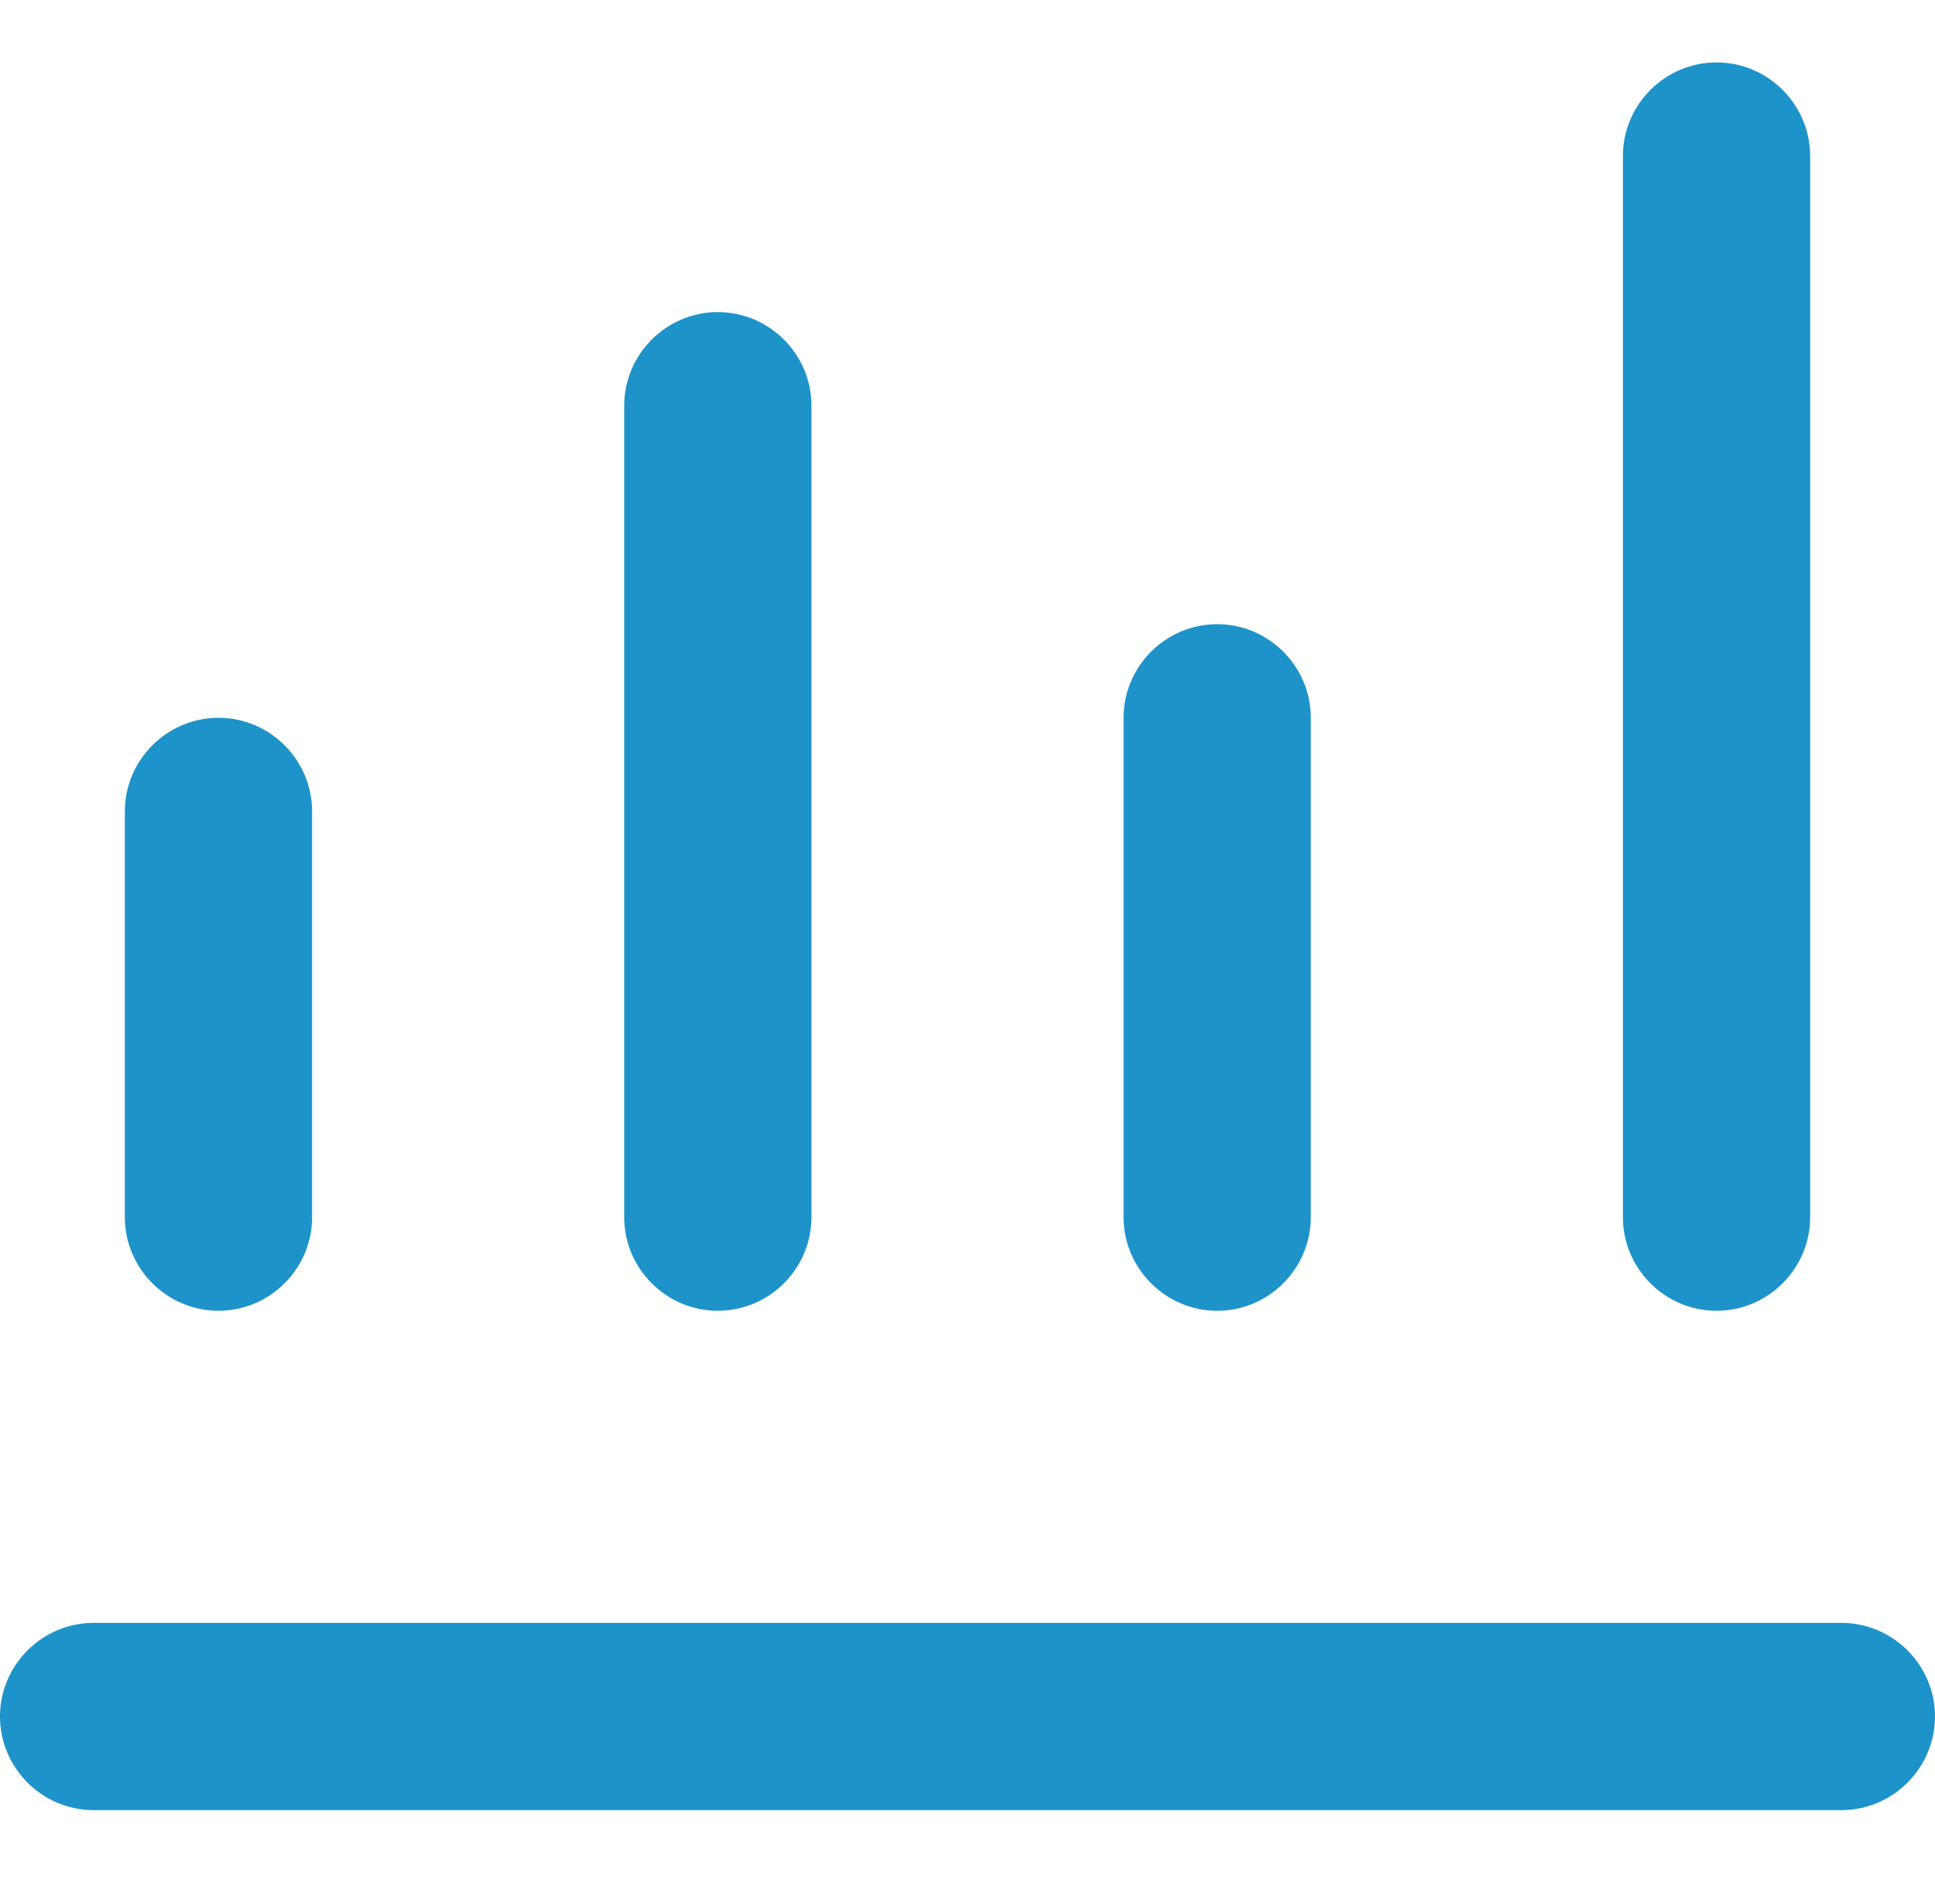
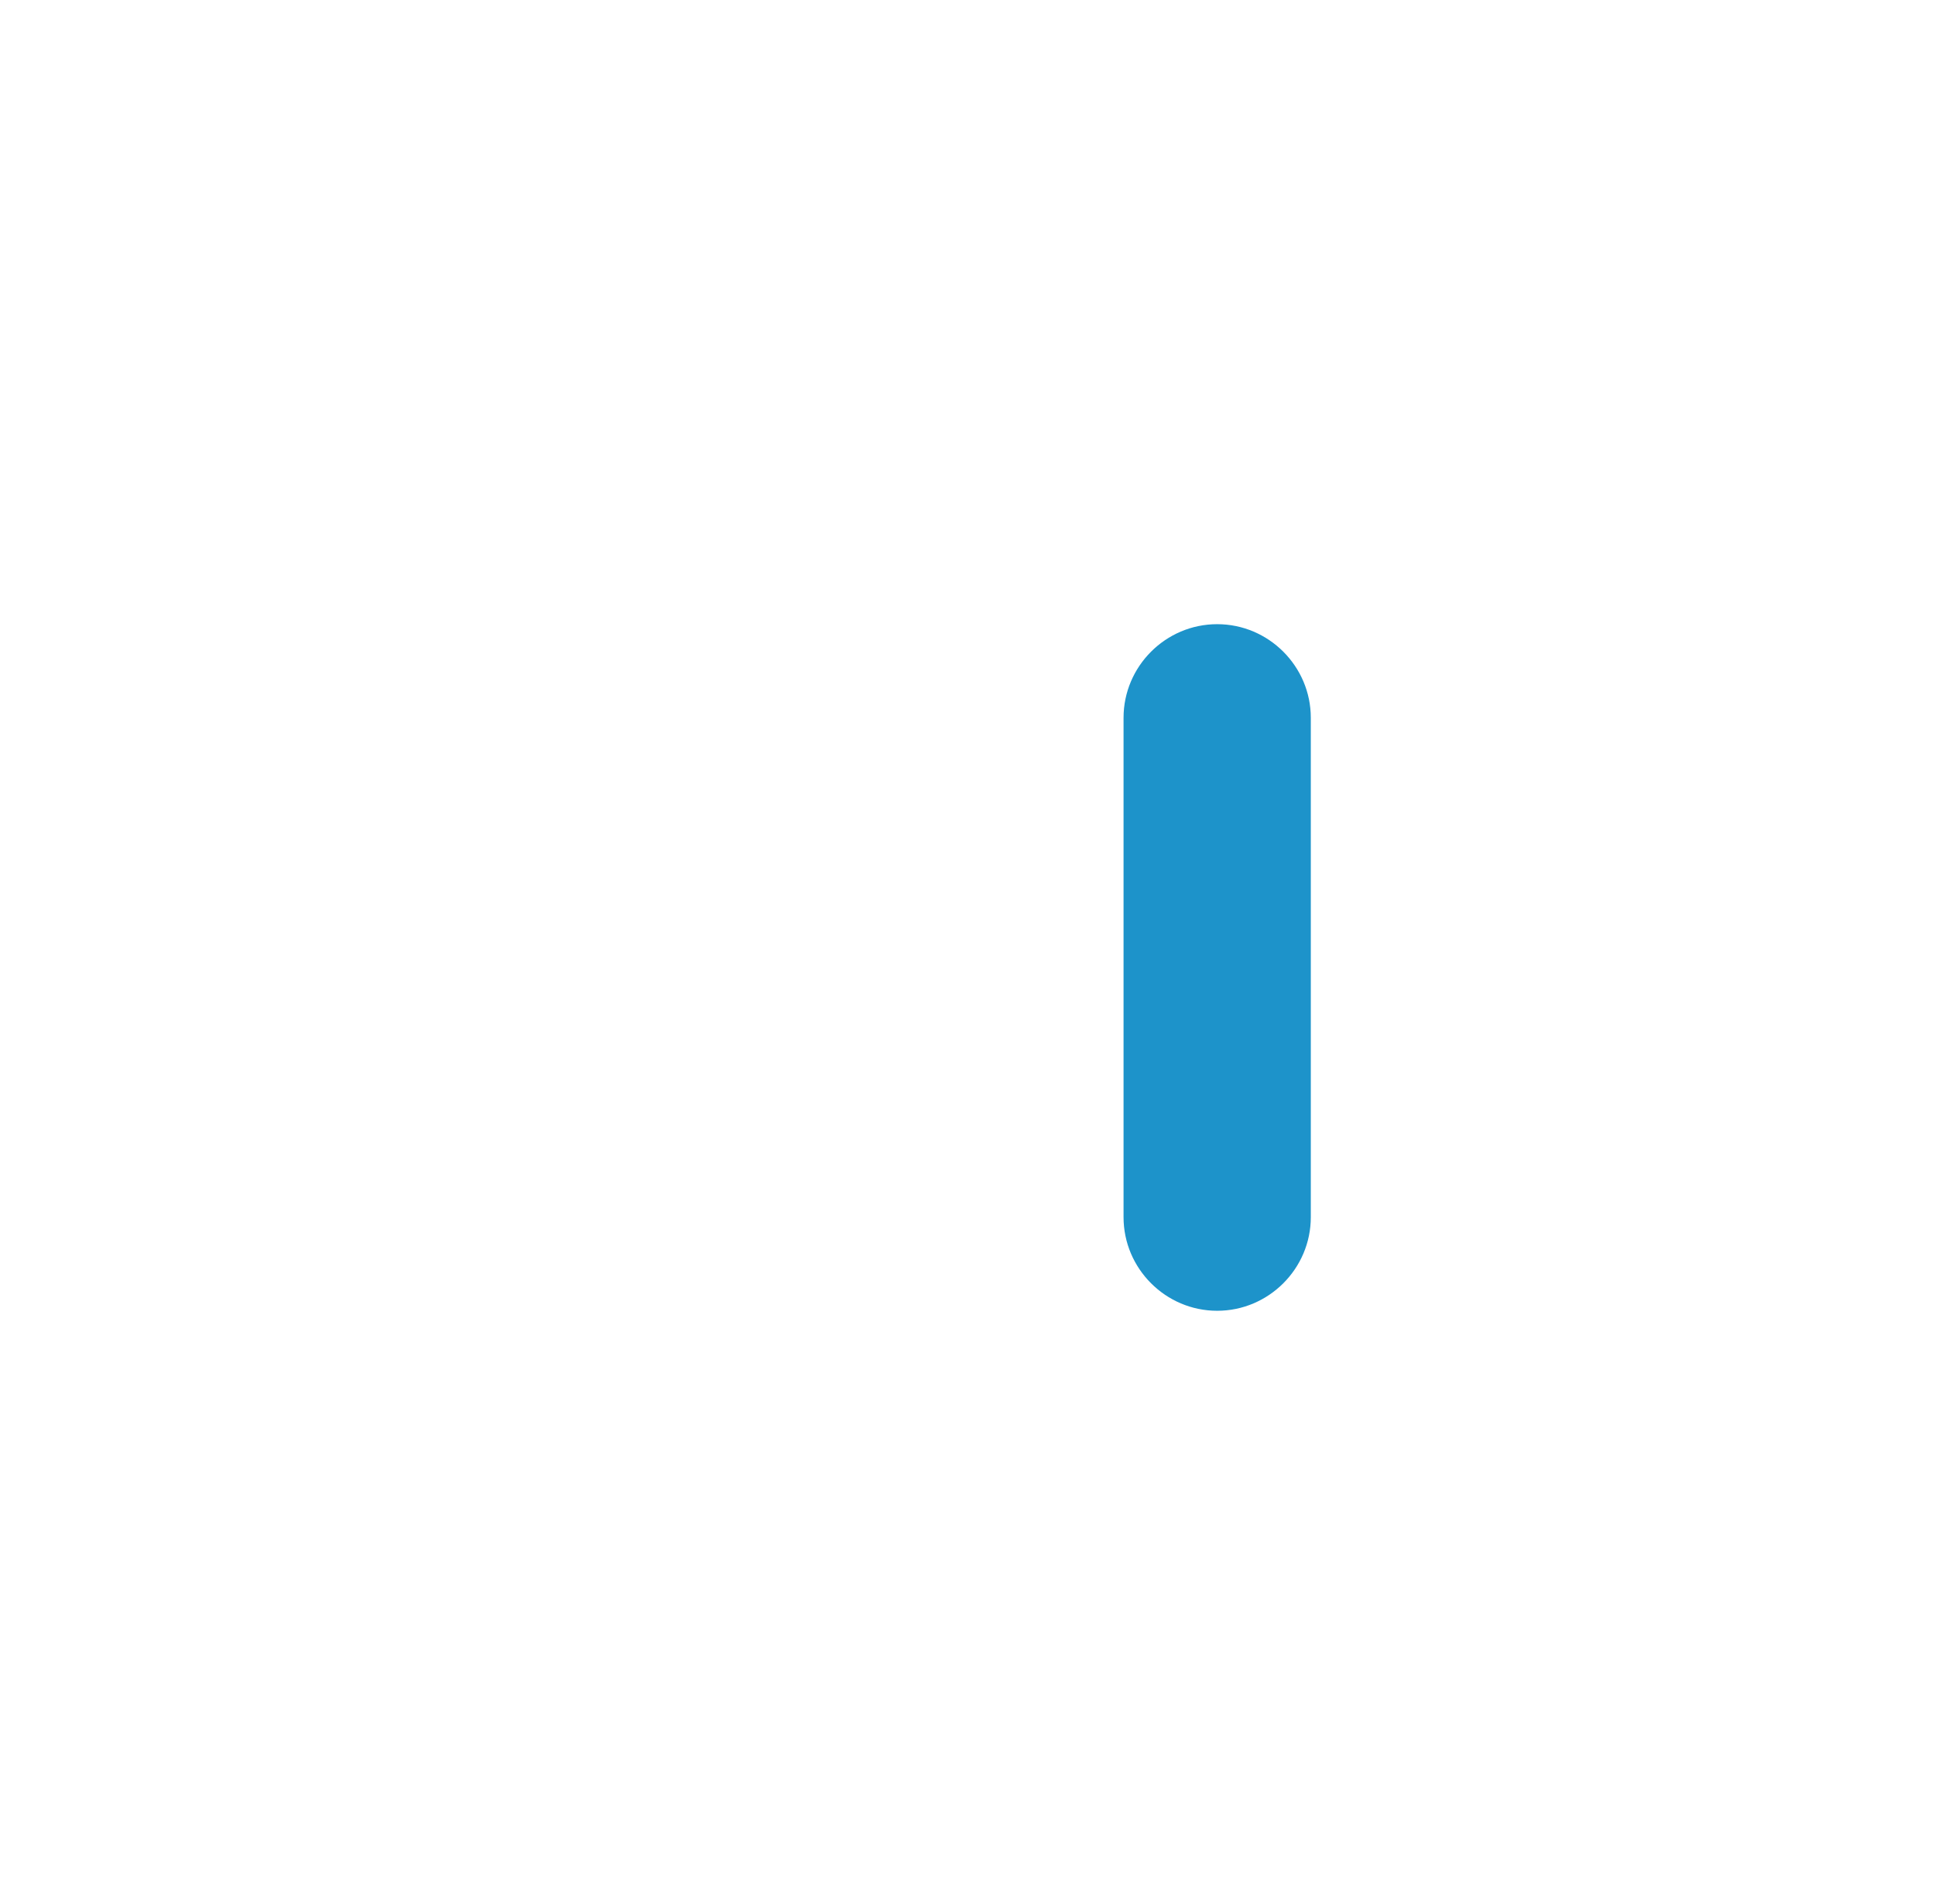
<svg xmlns="http://www.w3.org/2000/svg" width="62" height="61" viewBox="0 0 62 61" fill="none">
-   <path d="M52 5V39C52 40.65 53.35 42 55 42C56.65 42 58 40.65 58 39V5C58 3.35 56.65 2 55 2C53.35 2 52 3.35 52 5Z" fill="#1D93CA" />
  <path d="M36 23V39C36 40.65 37.35 42 39 42C40.65 42 42 40.65 42 39V23C42 21.35 40.65 20 39 20C37.35 20 36 21.35 36 23Z" fill="#1D93CA" />
-   <path d="M20 13V39C20 40.65 21.35 42 23 42C24.65 42 26 40.65 26 39V13C26 11.35 24.65 10 23 10C21.35 10 20 11.35 20 13Z" fill="#1D93CA" />
-   <path d="M3 58H59C60.65 58 62 56.65 62 55C62 53.35 60.65 52 59 52H3C1.35 52 0 53.35 0 55C0 56.65 1.35 58 3 58Z" fill="#1D93CA" />
-   <path d="M4 26V39C4 40.65 5.35 42 7 42C8.65 42 10 40.65 10 39V26C10 24.35 8.65 23 7 23C5.35 23 4 24.35 4 26Z" fill="#1D93CA" />
</svg>